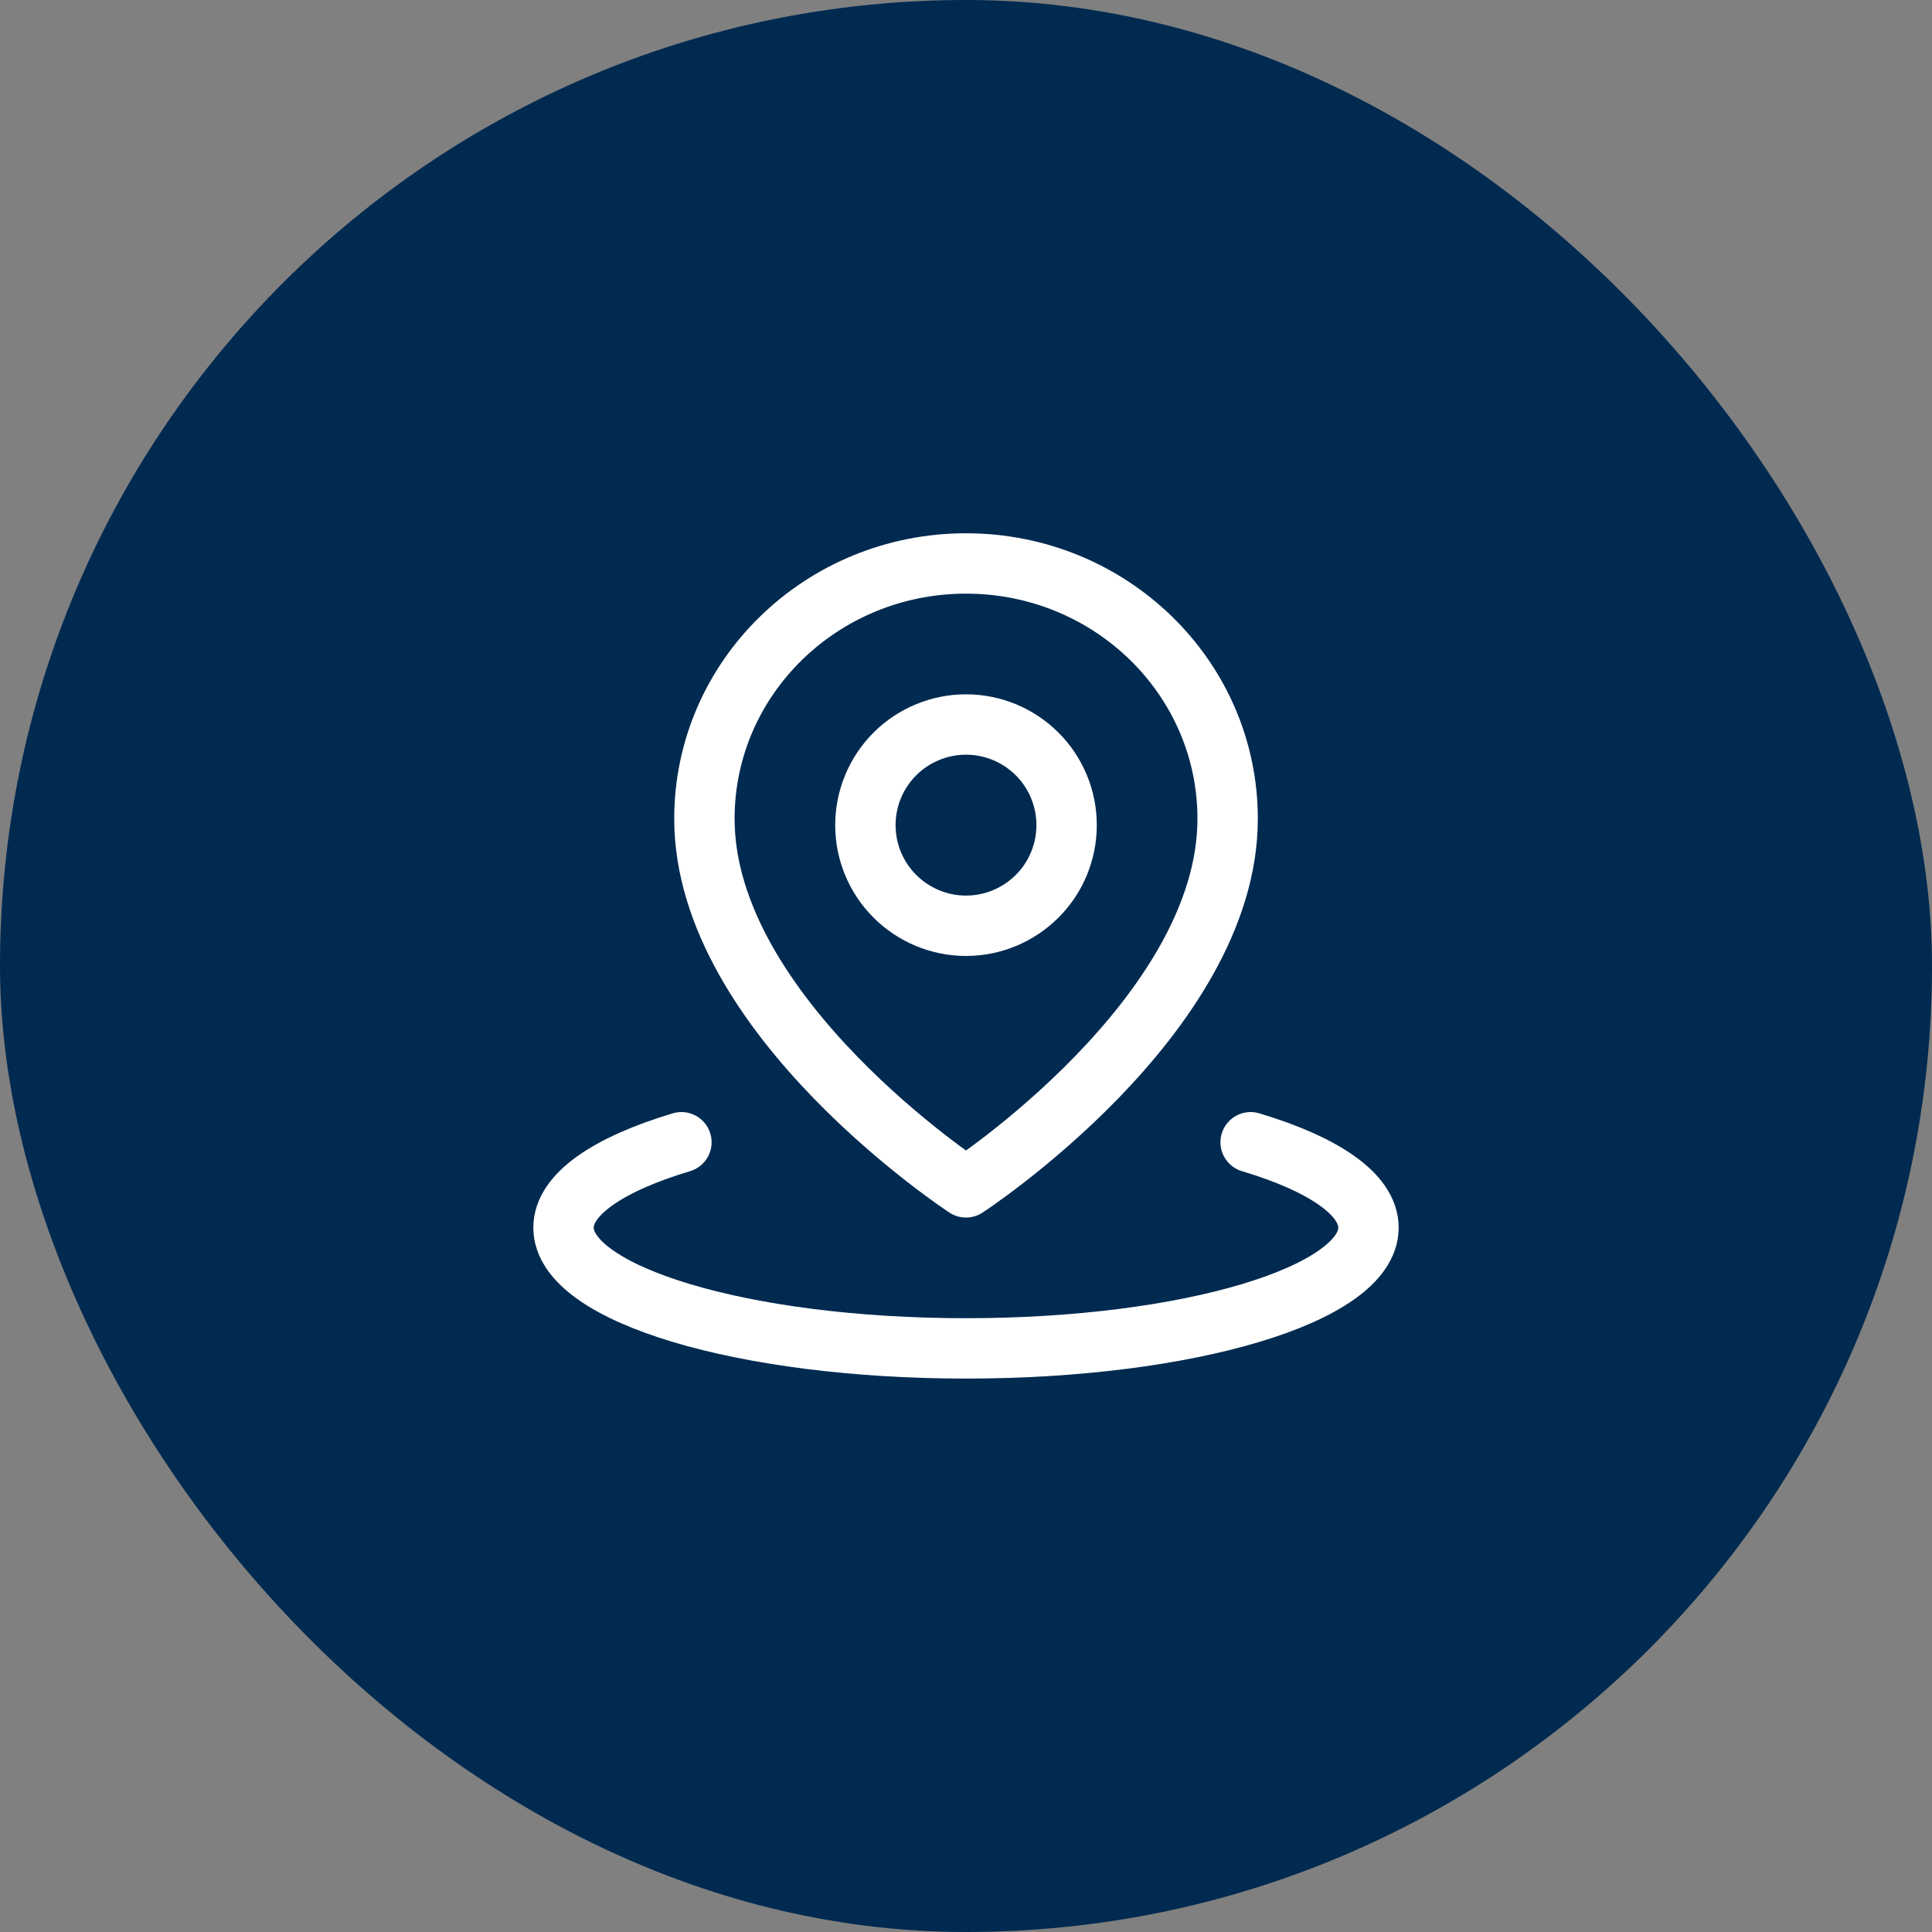
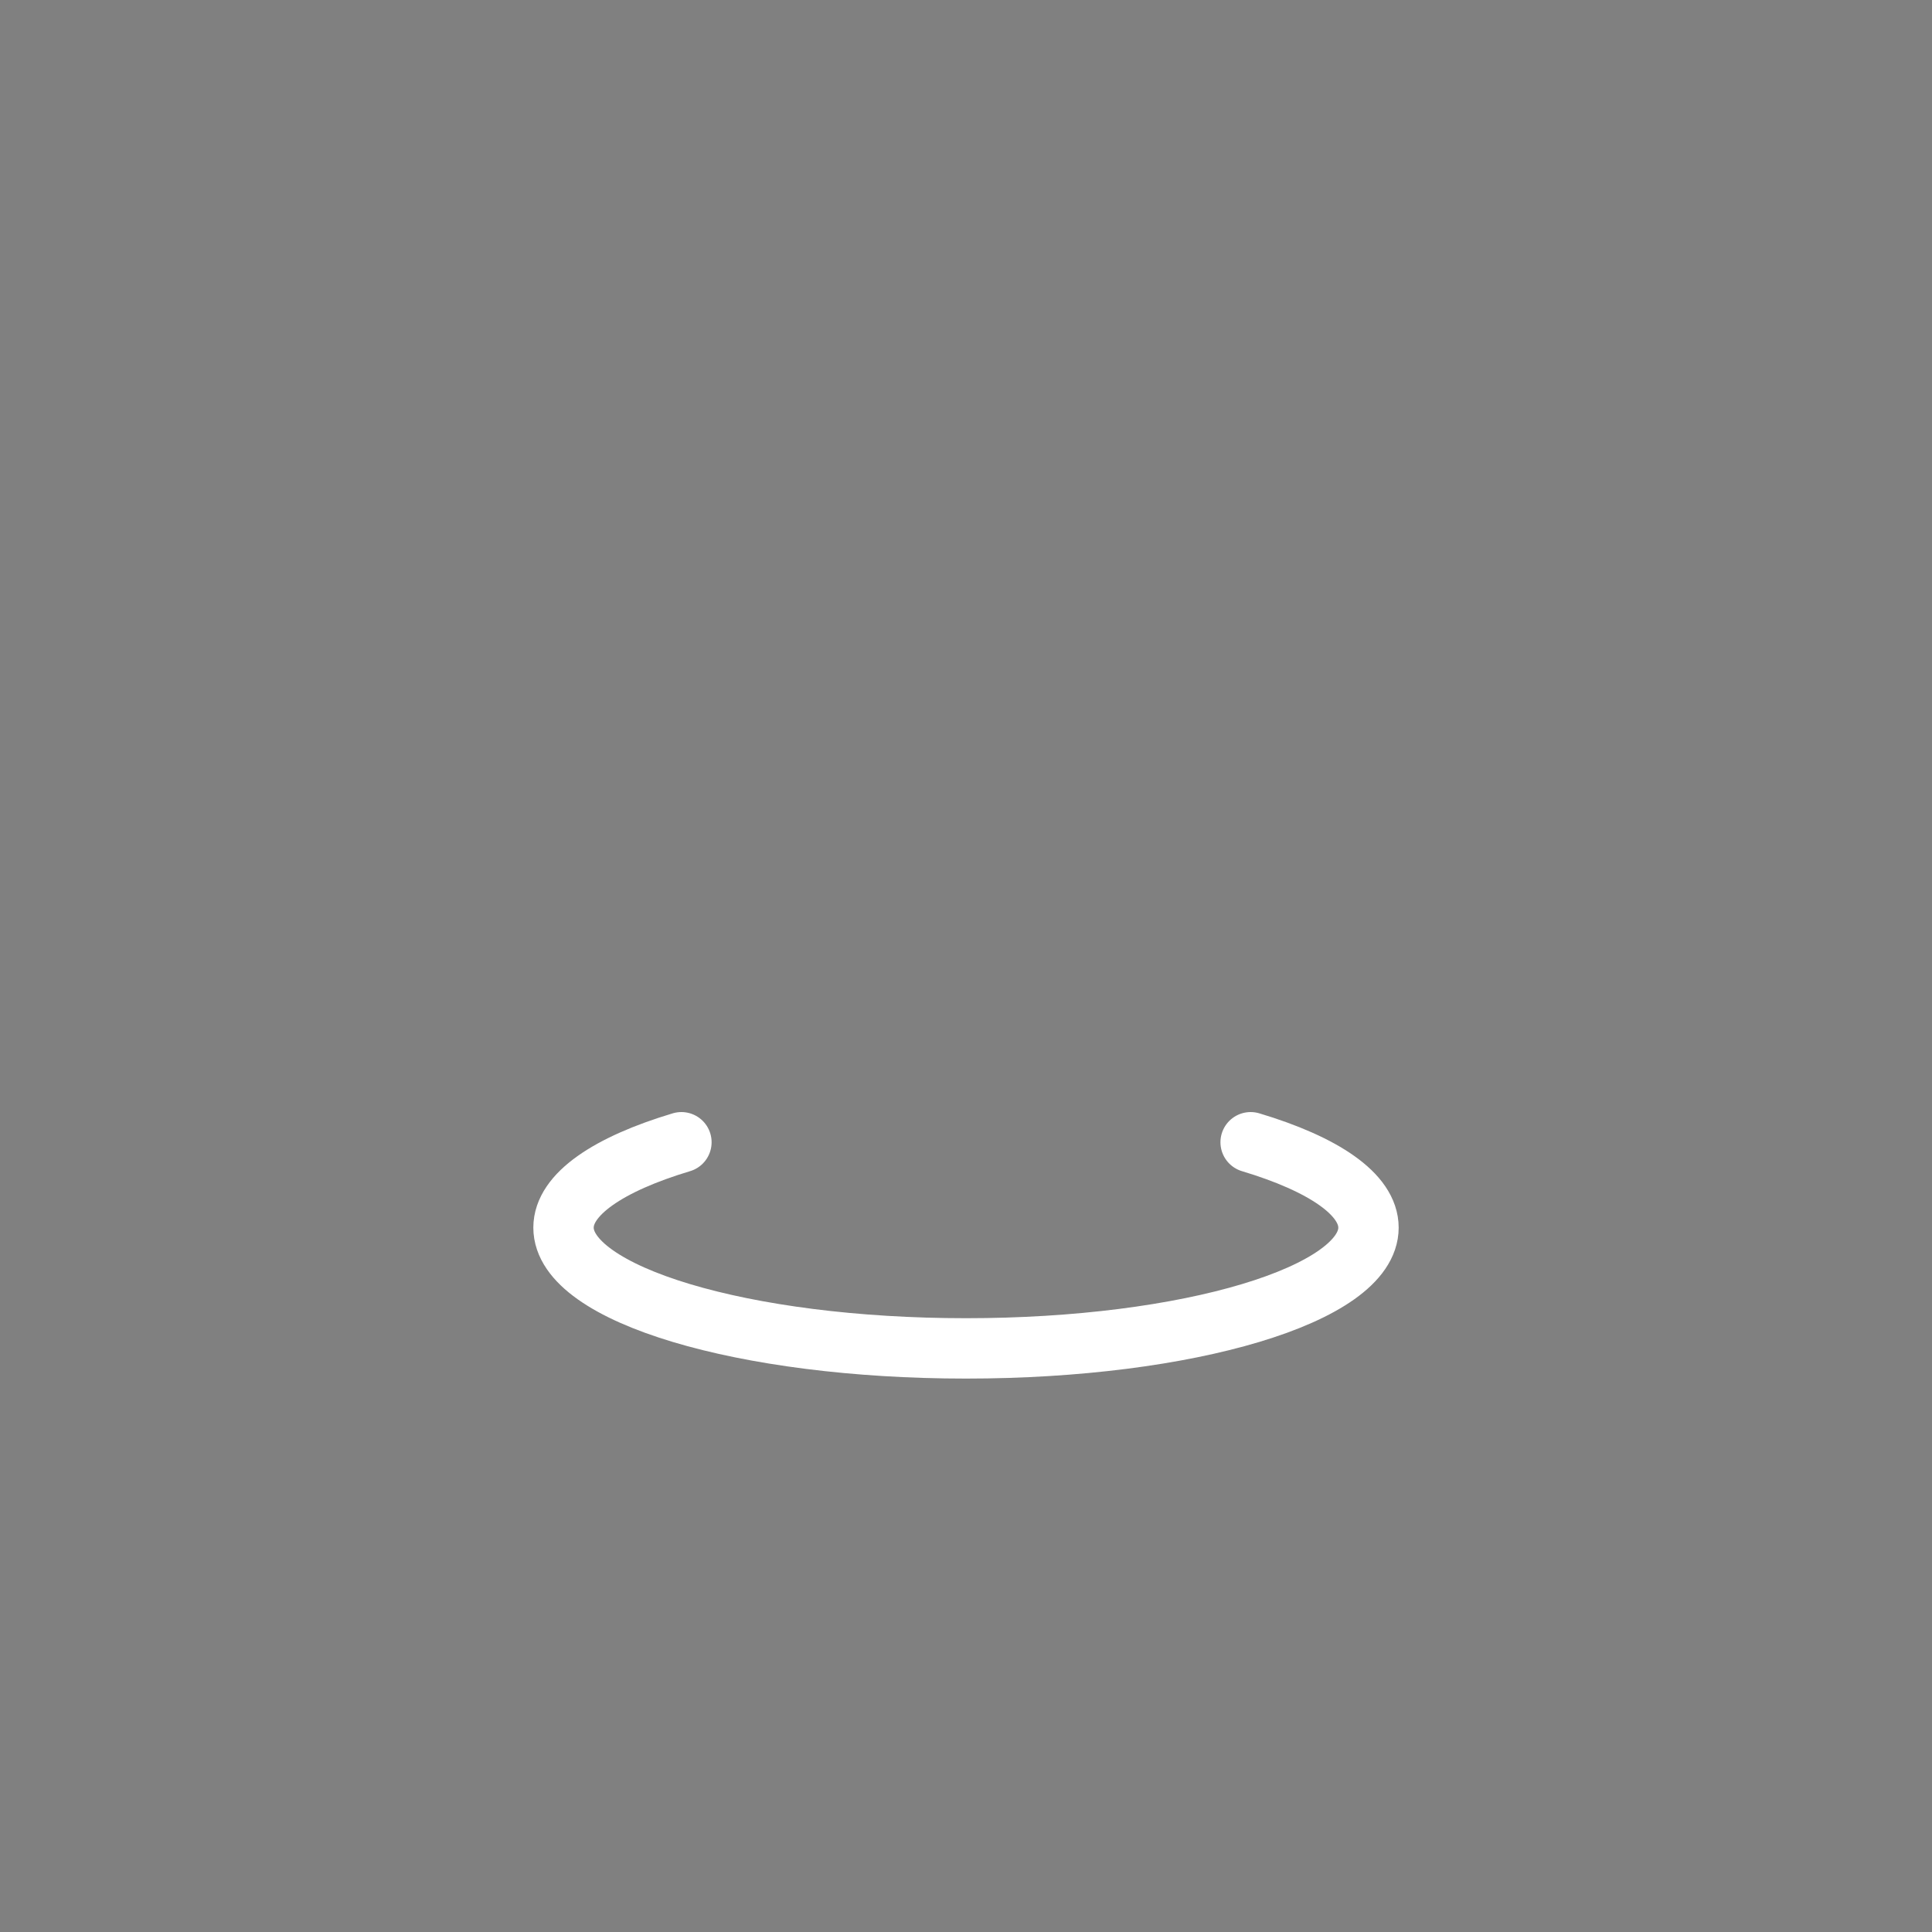
<svg xmlns="http://www.w3.org/2000/svg" width="40" height="40" viewBox="0 0 40 40" fill="none">
  <rect x="0" y="0" width="40" height="40" fill="#808080" stroke="none" />
-   <rect width="40" height="40" rx="20" fill="#002A50" />
  <path d="M14.108 23.649C12.599 24.101 11.667 24.726 11.667 25.417C11.667 26.798 15.398 27.917 20 27.917C24.603 27.917 28.333 26.798 28.333 25.417C28.333 24.726 27.401 24.101 25.893 23.649" stroke="white" stroke-width="1.25" stroke-linecap="round" stroke-linejoin="round" />
-   <path d="M20 24.583C20 24.583 25.417 21.043 25.417 16.951C25.417 14.032 22.992 11.666 20 11.666C17.009 11.666 14.584 14.032 14.584 16.951C14.584 21.043 20 24.583 20 24.583Z" stroke="white" stroke-width="1.25" stroke-linejoin="round" />
-   <path d="M20 19.167C20.553 19.167 21.082 18.947 21.473 18.556C21.864 18.166 22.083 17.636 22.083 17.083C22.083 16.531 21.864 16.001 21.473 15.61C21.082 15.22 20.553 15 20 15C19.448 15 18.918 15.22 18.527 15.61C18.136 16.001 17.917 16.531 17.917 17.083C17.917 17.636 18.136 18.166 18.527 18.556C18.918 18.947 19.448 19.167 20 19.167Z" stroke="white" stroke-width="1.25" stroke-linejoin="round" />
</svg>